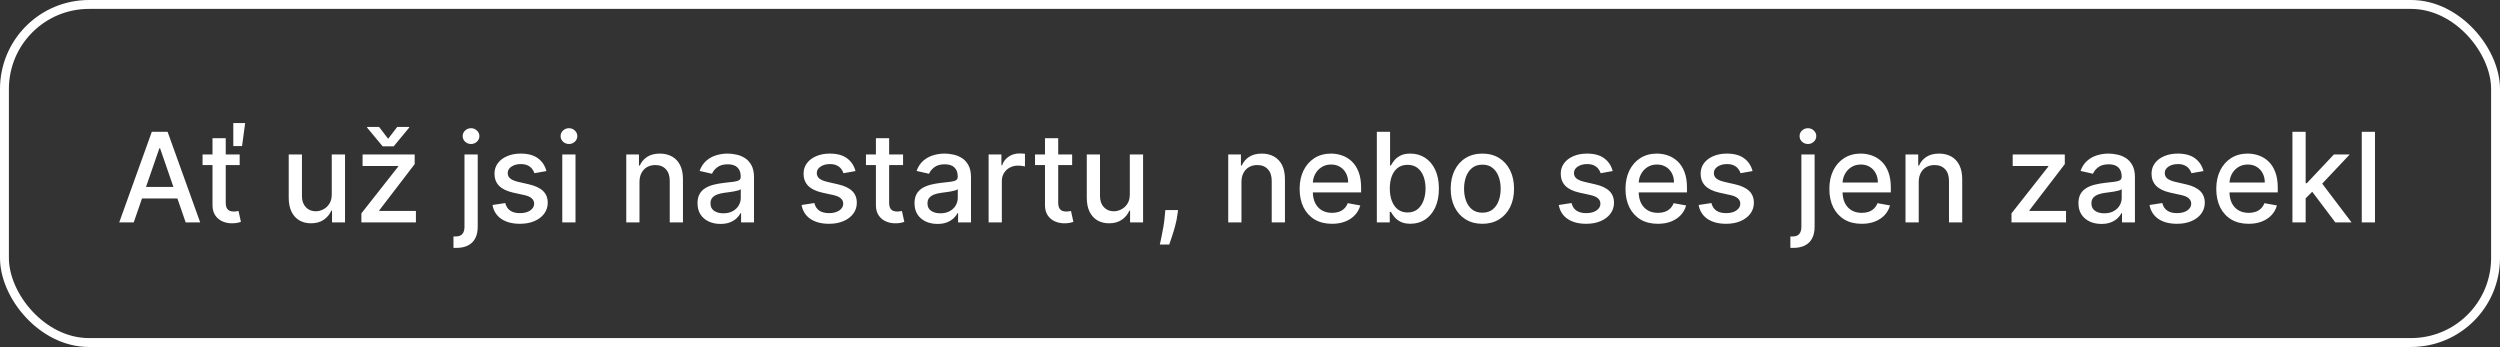
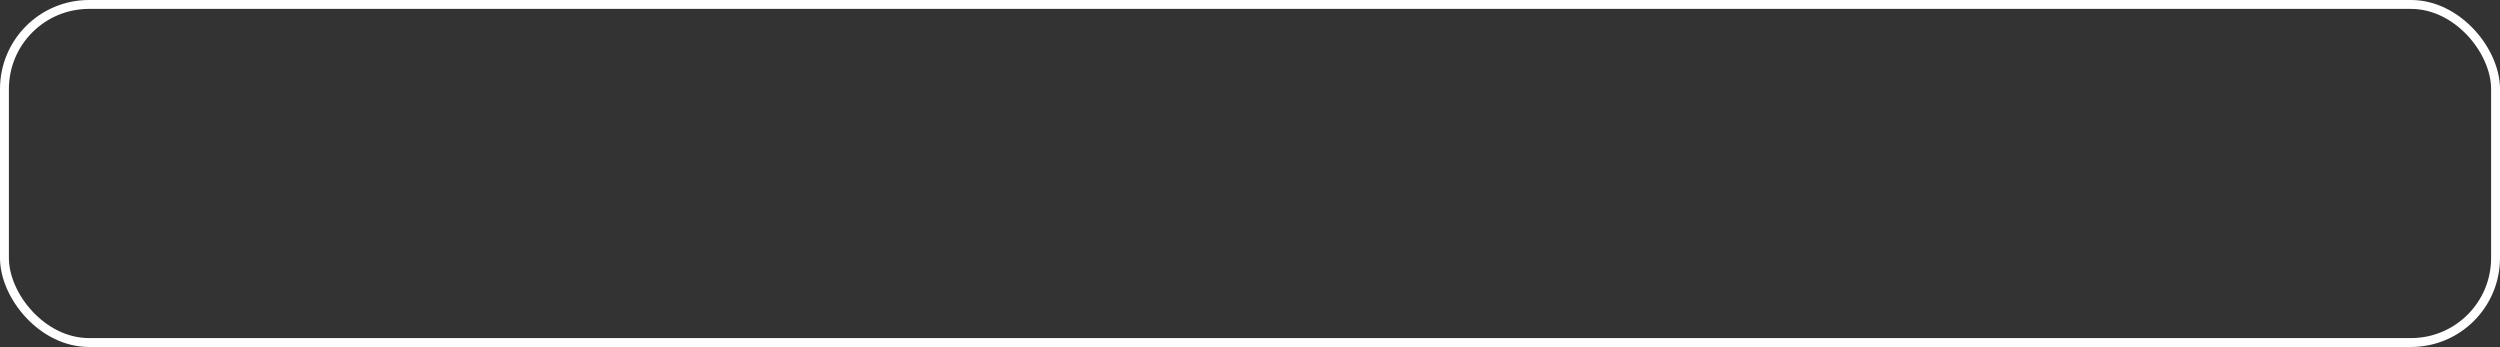
<svg xmlns="http://www.w3.org/2000/svg" width="281" height="39" viewBox="0 0 281 39" fill="none">
  <rect x="0" y="0" width="281" height="39" fill="#333333" stroke="none" />
  <rect x="0.5" y="0.5" width="280" height="38" rx="9.5" stroke="white" />
-   <path d="M15.03 25H13.399L17.063 14.818H18.838L22.502 25H20.871L17.992 16.668H17.913L15.03 25ZM15.303 21.013H20.593V22.305H15.303V21.013ZM26.939 17.364V18.557H22.768V17.364H26.939ZM23.886 15.534H25.373V22.758C25.373 23.046 25.416 23.263 25.502 23.409C25.588 23.552 25.699 23.649 25.835 23.702C25.974 23.752 26.125 23.777 26.288 23.777C26.407 23.777 26.511 23.769 26.601 23.752C26.69 23.736 26.76 23.722 26.81 23.712L27.078 24.94C26.992 24.974 26.869 25.007 26.71 25.04C26.551 25.076 26.352 25.096 26.114 25.099C25.723 25.106 25.358 25.037 25.02 24.891C24.682 24.745 24.408 24.519 24.2 24.215C23.991 23.91 23.886 23.527 23.886 23.066V15.534ZM26.223 16.419V13.829H27.555L27.207 16.419H26.223ZM37.29 21.833V17.364H38.781V25H37.32V23.678H37.24C37.064 24.085 36.783 24.425 36.395 24.697C36.01 24.965 35.532 25.099 34.958 25.099C34.468 25.099 34.033 24.992 33.656 24.776C33.281 24.558 32.986 24.234 32.771 23.807C32.559 23.379 32.452 22.851 32.452 22.221V17.364H33.939V22.042C33.939 22.562 34.083 22.977 34.371 23.285C34.66 23.593 35.034 23.747 35.495 23.747C35.773 23.747 36.05 23.678 36.325 23.538C36.604 23.399 36.834 23.189 37.016 22.907C37.202 22.625 37.293 22.267 37.29 21.833ZM40.62 25V23.981L44.756 18.726V18.656H40.754V17.364H46.61V18.447L42.633 23.638V23.707H46.749V25H40.62ZM42.608 14.266L43.627 15.599L44.651 14.266H45.994V14.341L44.249 16.449H43.011L41.261 14.341V14.266H42.608ZM52.208 17.364H53.695V25.497C53.695 26.008 53.602 26.438 53.416 26.79C53.234 27.141 52.962 27.408 52.601 27.59C52.243 27.773 51.801 27.864 51.274 27.864C51.221 27.864 51.171 27.864 51.124 27.864C51.075 27.864 51.023 27.862 50.97 27.859V26.581C51.017 26.581 51.058 26.581 51.095 26.581C51.128 26.581 51.166 26.581 51.209 26.581C51.56 26.581 51.814 26.486 51.97 26.298C52.129 26.112 52.208 25.842 52.208 25.487V17.364ZM52.944 16.185C52.685 16.185 52.464 16.099 52.278 15.927C52.096 15.751 52.004 15.542 52.004 15.3C52.004 15.055 52.096 14.846 52.278 14.674C52.464 14.498 52.685 14.411 52.944 14.411C53.203 14.411 53.423 14.498 53.605 14.674C53.791 14.846 53.884 15.055 53.884 15.3C53.884 15.542 53.791 15.751 53.605 15.927C53.423 16.099 53.203 16.185 52.944 16.185ZM61.417 19.228L60.07 19.467C60.013 19.294 59.924 19.13 59.801 18.974C59.682 18.819 59.519 18.691 59.314 18.592C59.108 18.492 58.852 18.442 58.543 18.442C58.122 18.442 57.771 18.537 57.489 18.726C57.208 18.912 57.067 19.152 57.067 19.447C57.067 19.702 57.161 19.907 57.35 20.063C57.539 20.219 57.844 20.347 58.265 20.446L59.478 20.724C60.181 20.887 60.704 21.137 61.049 21.475C61.394 21.813 61.566 22.252 61.566 22.793C61.566 23.25 61.434 23.658 61.168 24.016C60.907 24.37 60.54 24.649 60.07 24.851C59.602 25.053 59.06 25.154 58.444 25.154C57.589 25.154 56.891 24.972 56.351 24.607C55.811 24.239 55.479 23.717 55.356 23.041L56.793 22.822C56.883 23.197 57.067 23.48 57.345 23.673C57.624 23.861 57.986 23.956 58.434 23.956C58.921 23.956 59.311 23.855 59.602 23.653C59.894 23.447 60.04 23.197 60.04 22.902C60.04 22.663 59.95 22.463 59.771 22.3C59.596 22.138 59.325 22.015 58.961 21.933L57.668 21.649C56.956 21.487 56.429 21.228 56.087 20.874C55.749 20.519 55.58 20.07 55.58 19.526C55.58 19.076 55.706 18.681 55.958 18.343C56.21 18.005 56.558 17.741 57.002 17.553C57.446 17.36 57.955 17.264 58.528 17.264C59.354 17.264 60.003 17.443 60.477 17.801C60.951 18.156 61.264 18.631 61.417 19.228ZM63.2 25V17.364H64.687V25H63.2ZM63.951 16.185C63.693 16.185 63.471 16.099 63.285 15.927C63.103 15.751 63.011 15.542 63.011 15.3C63.011 15.055 63.103 14.846 63.285 14.674C63.471 14.498 63.693 14.411 63.951 14.411C64.21 14.411 64.43 14.498 64.612 14.674C64.798 14.846 64.891 15.055 64.891 15.3C64.891 15.542 64.798 15.751 64.612 15.927C64.43 16.099 64.21 16.185 63.951 16.185ZM71.878 20.466V25H70.392V17.364H71.819V18.607H71.913C72.089 18.202 72.364 17.877 72.739 17.632C73.116 17.387 73.592 17.264 74.165 17.264C74.686 17.264 75.141 17.374 75.532 17.592C75.924 17.808 76.227 18.129 76.442 18.557C76.658 18.984 76.765 19.513 76.765 20.143V25H75.279V20.322C75.279 19.768 75.135 19.336 74.846 19.024C74.558 18.709 74.162 18.552 73.658 18.552C73.314 18.552 73.007 18.626 72.739 18.776C72.473 18.925 72.263 19.143 72.107 19.432C71.955 19.717 71.878 20.062 71.878 20.466ZM80.981 25.169C80.498 25.169 80.06 25.079 79.669 24.901C79.278 24.718 78.968 24.455 78.739 24.11C78.514 23.765 78.401 23.343 78.401 22.842C78.401 22.412 78.484 22.057 78.65 21.778C78.815 21.5 79.039 21.28 79.321 21.117C79.603 20.955 79.917 20.832 80.265 20.749C80.614 20.666 80.968 20.604 81.329 20.56C81.787 20.507 82.158 20.464 82.443 20.431C82.728 20.395 82.935 20.337 83.064 20.257C83.194 20.178 83.258 20.048 83.258 19.869V19.834C83.258 19.4 83.136 19.064 82.89 18.825C82.648 18.587 82.287 18.467 81.807 18.467C81.306 18.467 80.912 18.578 80.623 18.8C80.338 19.019 80.141 19.263 80.032 19.531L78.635 19.213C78.8 18.749 79.042 18.375 79.361 18.09C79.682 17.801 80.052 17.592 80.469 17.463C80.887 17.331 81.326 17.264 81.787 17.264C82.092 17.264 82.415 17.301 82.756 17.374C83.101 17.443 83.422 17.572 83.721 17.761C84.022 17.95 84.269 18.22 84.462 18.572C84.654 18.92 84.75 19.372 84.75 19.929V25H83.298V23.956H83.239C83.142 24.148 82.998 24.337 82.806 24.523C82.614 24.708 82.367 24.863 82.065 24.985C81.764 25.108 81.402 25.169 80.981 25.169ZM81.305 23.976C81.716 23.976 82.067 23.895 82.359 23.732C82.653 23.57 82.877 23.358 83.03 23.096C83.185 22.831 83.263 22.547 83.263 22.246V21.261C83.21 21.314 83.108 21.364 82.955 21.41C82.806 21.454 82.635 21.492 82.443 21.525C82.251 21.555 82.064 21.583 81.881 21.609C81.699 21.633 81.546 21.652 81.424 21.669C81.135 21.706 80.872 21.767 80.633 21.853C80.398 21.939 80.209 22.063 80.067 22.226C79.927 22.385 79.858 22.597 79.858 22.862C79.858 23.23 79.994 23.509 80.265 23.697C80.537 23.883 80.884 23.976 81.305 23.976ZM96.157 19.228L94.81 19.467C94.754 19.294 94.664 19.13 94.541 18.974C94.422 18.819 94.26 18.691 94.054 18.592C93.849 18.492 93.592 18.442 93.284 18.442C92.863 18.442 92.511 18.537 92.23 18.726C91.948 18.912 91.807 19.152 91.807 19.447C91.807 19.702 91.901 19.907 92.09 20.063C92.279 20.219 92.584 20.347 93.005 20.446L94.218 20.724C94.921 20.887 95.445 21.137 95.789 21.475C96.134 21.813 96.306 22.252 96.306 22.793C96.306 23.25 96.174 23.658 95.909 24.016C95.647 24.37 95.281 24.649 94.81 24.851C94.343 25.053 93.801 25.154 93.184 25.154C92.329 25.154 91.631 24.972 91.091 24.607C90.551 24.239 90.219 23.717 90.097 23.041L91.534 22.822C91.623 23.197 91.807 23.48 92.085 23.673C92.364 23.861 92.727 23.956 93.174 23.956C93.661 23.956 94.051 23.855 94.343 23.653C94.634 23.447 94.78 23.197 94.78 22.902C94.78 22.663 94.691 22.463 94.511 22.3C94.336 22.138 94.066 22.015 93.701 21.933L92.409 21.649C91.696 21.487 91.169 21.228 90.828 20.874C90.49 20.519 90.32 20.07 90.32 19.526C90.32 19.076 90.446 18.681 90.698 18.343C90.95 18.005 91.298 17.741 91.742 17.553C92.186 17.36 92.695 17.264 93.269 17.264C94.094 17.264 94.743 17.443 95.218 17.801C95.692 18.156 96.005 18.631 96.157 19.228ZM101.505 17.364V18.557H97.334V17.364H101.505ZM98.453 15.534H99.939V22.758C99.939 23.046 99.982 23.263 100.069 23.409C100.155 23.552 100.266 23.649 100.402 23.702C100.541 23.752 100.692 23.777 100.854 23.777C100.973 23.777 101.078 23.769 101.167 23.752C101.257 23.736 101.326 23.722 101.376 23.712L101.645 24.94C101.558 24.974 101.436 25.007 101.277 25.04C101.118 25.076 100.919 25.096 100.68 25.099C100.289 25.106 99.924 25.037 99.586 24.891C99.248 24.745 98.975 24.519 98.766 24.215C98.557 23.91 98.453 23.527 98.453 23.066V15.534ZM105.372 25.169C104.888 25.169 104.451 25.079 104.059 24.901C103.668 24.718 103.358 24.455 103.13 24.11C102.904 23.765 102.792 23.343 102.792 22.842C102.792 22.412 102.875 22.057 103.04 21.778C103.206 21.5 103.43 21.28 103.711 21.117C103.993 20.955 104.308 20.832 104.656 20.749C105.004 20.666 105.359 20.604 105.72 20.56C106.177 20.507 106.549 20.464 106.834 20.431C107.119 20.395 107.326 20.337 107.455 20.257C107.584 20.178 107.649 20.048 107.649 19.869V19.834C107.649 19.4 107.526 19.064 107.281 18.825C107.039 18.587 106.678 18.467 106.197 18.467C105.697 18.467 105.302 18.578 105.014 18.8C104.729 19.019 104.532 19.263 104.422 19.531L103.025 19.213C103.191 18.749 103.433 18.375 103.751 18.09C104.073 17.801 104.442 17.592 104.86 17.463C105.278 17.331 105.717 17.264 106.177 17.264C106.482 17.264 106.805 17.301 107.147 17.374C107.492 17.443 107.813 17.572 108.111 17.761C108.413 17.95 108.66 18.22 108.852 18.572C109.044 18.92 109.14 19.372 109.14 19.929V25H107.689V23.956H107.629C107.533 24.148 107.389 24.337 107.197 24.523C107.004 24.708 106.757 24.863 106.456 24.985C106.154 25.108 105.793 25.169 105.372 25.169ZM105.695 23.976C106.106 23.976 106.457 23.895 106.749 23.732C107.044 23.57 107.268 23.358 107.42 23.096C107.576 22.831 107.654 22.547 107.654 22.246V21.261C107.601 21.314 107.498 21.364 107.346 21.41C107.197 21.454 107.026 21.492 106.834 21.525C106.641 21.555 106.454 21.583 106.272 21.609C106.09 21.633 105.937 21.652 105.814 21.669C105.526 21.706 105.263 21.767 105.024 21.853C104.789 21.939 104.6 22.063 104.457 22.226C104.318 22.385 104.248 22.597 104.248 22.862C104.248 23.23 104.384 23.509 104.656 23.697C104.928 23.883 105.274 23.976 105.695 23.976ZM111.12 25V17.364H112.557V18.577H112.637C112.776 18.166 113.021 17.843 113.373 17.607C113.727 17.369 114.128 17.249 114.576 17.249C114.668 17.249 114.778 17.253 114.904 17.259C115.033 17.266 115.134 17.274 115.207 17.284V18.706C115.147 18.689 115.041 18.671 114.889 18.651C114.736 18.628 114.584 18.616 114.431 18.616C114.08 18.616 113.767 18.691 113.492 18.84C113.22 18.986 113.005 19.19 112.846 19.452C112.686 19.71 112.607 20.005 112.607 20.337V25H111.12ZM120.509 17.364V18.557H116.338V17.364H120.509ZM117.457 15.534H118.943V22.758C118.943 23.046 118.986 23.263 119.072 23.409C119.159 23.552 119.27 23.649 119.406 23.702C119.545 23.752 119.696 23.777 119.858 23.777C119.977 23.777 120.082 23.769 120.171 23.752C120.261 23.736 120.33 23.722 120.38 23.712L120.648 24.94C120.562 24.974 120.44 25.007 120.281 25.04C120.121 25.076 119.923 25.096 119.684 25.099C119.293 25.106 118.928 25.037 118.59 24.891C118.252 24.745 117.979 24.519 117.77 24.215C117.561 23.91 117.457 23.527 117.457 23.066V15.534ZM126.991 21.833V17.364H128.482V25H127.021V23.678H126.941C126.766 24.085 126.484 24.425 126.096 24.697C125.712 24.965 125.233 25.099 124.659 25.099C124.169 25.099 123.735 24.992 123.357 24.776C122.982 24.558 122.687 24.234 122.472 23.807C122.26 23.379 122.154 22.851 122.154 22.221V17.364H123.64V22.042C123.64 22.562 123.784 22.977 124.073 23.285C124.361 23.593 124.735 23.747 125.196 23.747C125.475 23.747 125.751 23.678 126.026 23.538C126.305 23.399 126.535 23.189 126.718 22.907C126.903 22.625 126.994 22.267 126.991 21.833ZM132.414 23.608L132.339 24.15C132.289 24.548 132.205 24.962 132.086 25.393C131.97 25.827 131.849 26.23 131.723 26.601C131.6 26.972 131.499 27.267 131.419 27.486H130.365C130.408 27.28 130.468 27.002 130.544 26.651C130.621 26.303 130.695 25.913 130.768 25.482C130.841 25.051 130.896 24.612 130.932 24.165L130.982 23.608H132.414ZM139.54 20.466V25H138.054V17.364H139.481V18.607H139.575C139.751 18.202 140.026 17.877 140.401 17.632C140.778 17.387 141.254 17.264 141.827 17.264C142.348 17.264 142.804 17.374 143.195 17.592C143.586 17.808 143.889 18.129 144.104 18.557C144.32 18.984 144.428 19.513 144.428 20.143V25H142.941V20.322C142.941 19.768 142.797 19.336 142.509 19.024C142.22 18.709 141.824 18.552 141.32 18.552C140.976 18.552 140.669 18.626 140.401 18.776C140.135 18.925 139.925 19.143 139.769 19.432C139.617 19.717 139.54 20.062 139.54 20.466ZM149.712 25.154C148.96 25.154 148.312 24.993 147.768 24.672C147.228 24.347 146.811 23.891 146.516 23.305C146.224 22.715 146.078 22.024 146.078 21.232C146.078 20.449 146.224 19.76 146.516 19.163C146.811 18.567 147.222 18.101 147.749 17.766C148.279 17.432 148.899 17.264 149.608 17.264C150.039 17.264 150.456 17.335 150.861 17.478C151.265 17.62 151.628 17.844 151.95 18.149C152.271 18.454 152.525 18.85 152.71 19.337C152.896 19.821 152.989 20.41 152.989 21.102V21.629H146.918V20.516H151.532C151.532 20.125 151.452 19.778 151.293 19.477C151.134 19.172 150.911 18.931 150.622 18.756C150.337 18.58 150.002 18.492 149.618 18.492C149.2 18.492 148.836 18.595 148.524 18.8C148.216 19.003 147.977 19.268 147.808 19.596C147.643 19.921 147.56 20.274 147.56 20.655V21.525C147.56 22.035 147.649 22.47 147.828 22.827C148.01 23.185 148.264 23.459 148.589 23.648C148.914 23.833 149.293 23.926 149.727 23.926C150.009 23.926 150.266 23.886 150.498 23.807C150.73 23.724 150.93 23.601 151.099 23.439C151.268 23.276 151.398 23.076 151.487 22.837L152.894 23.091C152.781 23.505 152.579 23.868 152.288 24.18C151.999 24.488 151.636 24.728 151.199 24.901C150.765 25.07 150.269 25.154 149.712 25.154ZM154.757 25V14.818H156.244V18.602H156.333C156.419 18.442 156.544 18.259 156.706 18.05C156.869 17.841 157.094 17.659 157.382 17.503C157.671 17.344 158.052 17.264 158.526 17.264C159.142 17.264 159.692 17.42 160.176 17.732C160.66 18.043 161.04 18.492 161.315 19.079C161.593 19.666 161.732 20.371 161.732 21.197C161.732 22.022 161.595 22.73 161.32 23.32C161.045 23.906 160.667 24.359 160.186 24.677C159.706 24.992 159.157 25.149 158.541 25.149C158.077 25.149 157.697 25.071 157.402 24.916C157.11 24.76 156.882 24.577 156.716 24.369C156.55 24.16 156.423 23.974 156.333 23.812H156.209V25H154.757ZM156.214 21.182C156.214 21.719 156.292 22.189 156.448 22.594C156.603 22.998 156.829 23.315 157.124 23.543C157.419 23.769 157.78 23.881 158.208 23.881C158.652 23.881 159.023 23.764 159.321 23.528C159.619 23.29 159.845 22.967 159.997 22.559C160.153 22.151 160.231 21.692 160.231 21.182C160.231 20.678 160.155 20.226 160.002 19.825C159.853 19.424 159.628 19.107 159.326 18.875C159.028 18.643 158.655 18.527 158.208 18.527C157.777 18.527 157.412 18.638 157.114 18.86C156.819 19.082 156.595 19.392 156.443 19.79C156.29 20.188 156.214 20.651 156.214 21.182ZM166.618 25.154C165.902 25.154 165.278 24.99 164.744 24.662C164.21 24.334 163.796 23.875 163.501 23.285C163.206 22.695 163.059 22.005 163.059 21.217C163.059 20.424 163.206 19.732 163.501 19.139C163.796 18.545 164.21 18.084 164.744 17.756C165.278 17.428 165.902 17.264 166.618 17.264C167.334 17.264 167.959 17.428 168.493 17.756C169.026 18.084 169.44 18.545 169.735 19.139C170.03 19.732 170.178 20.424 170.178 21.217C170.178 22.005 170.03 22.695 169.735 23.285C169.44 23.875 169.026 24.334 168.493 24.662C167.959 24.99 167.334 25.154 166.618 25.154ZM166.623 23.906C167.087 23.906 167.472 23.784 167.777 23.538C168.082 23.293 168.307 22.967 168.453 22.559C168.602 22.151 168.676 21.702 168.676 21.212C168.676 20.724 168.602 20.277 168.453 19.869C168.307 19.458 168.082 19.129 167.777 18.88C167.472 18.631 167.087 18.507 166.623 18.507C166.156 18.507 165.768 18.631 165.46 18.88C165.155 19.129 164.928 19.458 164.779 19.869C164.633 20.277 164.56 20.724 164.56 21.212C164.56 21.702 164.633 22.151 164.779 22.559C164.928 22.967 165.155 23.293 165.46 23.538C165.768 23.784 166.156 23.906 166.623 23.906ZM181.265 19.228L179.917 19.467C179.861 19.294 179.771 19.13 179.649 18.974C179.529 18.819 179.367 18.691 179.162 18.592C178.956 18.492 178.699 18.442 178.391 18.442C177.97 18.442 177.619 18.537 177.337 18.726C177.055 18.912 176.914 19.152 176.914 19.447C176.914 19.702 177.009 19.907 177.198 20.063C177.387 20.219 177.692 20.347 178.113 20.446L179.326 20.724C180.028 20.887 180.552 21.137 180.897 21.475C181.241 21.813 181.414 22.252 181.414 22.793C181.414 23.25 181.281 23.658 181.016 24.016C180.754 24.37 180.388 24.649 179.917 24.851C179.45 25.053 178.908 25.154 178.292 25.154C177.436 25.154 176.739 24.972 176.199 24.607C175.658 24.239 175.327 23.717 175.204 23.041L176.641 22.822C176.73 23.197 176.914 23.48 177.193 23.673C177.471 23.861 177.834 23.956 178.282 23.956C178.769 23.956 179.158 23.855 179.45 23.653C179.742 23.447 179.887 23.197 179.887 22.902C179.887 22.663 179.798 22.463 179.619 22.3C179.443 22.138 179.173 22.015 178.809 21.933L177.516 21.649C176.803 21.487 176.276 21.228 175.935 20.874C175.597 20.519 175.428 20.07 175.428 19.526C175.428 19.076 175.554 18.681 175.806 18.343C176.058 18.005 176.406 17.741 176.85 17.553C177.294 17.36 177.803 17.264 178.376 17.264C179.201 17.264 179.851 17.443 180.325 17.801C180.799 18.156 181.112 18.631 181.265 19.228ZM186.339 25.154C185.587 25.154 184.939 24.993 184.395 24.672C183.855 24.347 183.438 23.891 183.143 23.305C182.851 22.715 182.705 22.024 182.705 21.232C182.705 20.449 182.851 19.76 183.143 19.163C183.438 18.567 183.849 18.101 184.376 17.766C184.906 17.432 185.526 17.264 186.235 17.264C186.666 17.264 187.083 17.335 187.488 17.478C187.892 17.62 188.255 17.844 188.577 18.149C188.898 18.454 189.152 18.85 189.337 19.337C189.523 19.821 189.616 20.41 189.616 21.102V21.629H183.545V20.516H188.159C188.159 20.125 188.079 19.778 187.92 19.477C187.761 19.172 187.537 18.931 187.249 18.756C186.964 18.58 186.629 18.492 186.245 18.492C185.827 18.492 185.463 18.595 185.151 18.8C184.843 19.003 184.604 19.268 184.435 19.596C184.269 19.921 184.187 20.274 184.187 20.655V21.525C184.187 22.035 184.276 22.47 184.455 22.827C184.637 23.185 184.891 23.459 185.216 23.648C185.541 23.833 185.92 23.926 186.354 23.926C186.636 23.926 186.893 23.886 187.125 23.807C187.357 23.724 187.557 23.601 187.726 23.439C187.895 23.276 188.025 23.076 188.114 22.837L189.521 23.091C189.408 23.505 189.206 23.868 188.915 24.18C188.626 24.488 188.263 24.728 187.826 24.901C187.392 25.07 186.896 25.154 186.339 25.154ZM196.987 19.228L195.64 19.467C195.584 19.294 195.494 19.13 195.371 18.974C195.252 18.819 195.09 18.691 194.884 18.592C194.679 18.492 194.422 18.442 194.114 18.442C193.693 18.442 193.341 18.537 193.06 18.726C192.778 18.912 192.637 19.152 192.637 19.447C192.637 19.702 192.732 19.907 192.92 20.063C193.109 20.219 193.414 20.347 193.835 20.446L195.048 20.724C195.751 20.887 196.275 21.137 196.619 21.475C196.964 21.813 197.136 22.252 197.136 22.793C197.136 23.25 197.004 23.658 196.739 24.016C196.477 24.37 196.111 24.649 195.64 24.851C195.173 25.053 194.631 25.154 194.014 25.154C193.159 25.154 192.461 24.972 191.921 24.607C191.381 24.239 191.049 23.717 190.927 23.041L192.364 22.822C192.453 23.197 192.637 23.48 192.915 23.673C193.194 23.861 193.557 23.956 194.004 23.956C194.491 23.956 194.881 23.855 195.173 23.653C195.464 23.447 195.61 23.197 195.61 22.902C195.61 22.663 195.521 22.463 195.342 22.3C195.166 22.138 194.896 22.015 194.531 21.933L193.239 21.649C192.526 21.487 191.999 21.228 191.658 20.874C191.32 20.519 191.151 20.07 191.151 19.526C191.151 19.076 191.277 18.681 191.528 18.343C191.78 18.005 192.128 17.741 192.572 17.553C193.017 17.36 193.525 17.264 194.099 17.264C194.924 17.264 195.574 17.443 196.048 17.801C196.522 18.156 196.835 18.631 196.987 19.228ZM202.476 17.364H203.962V25.497C203.962 26.008 203.87 26.438 203.684 26.79C203.502 27.141 203.23 27.408 202.869 27.59C202.511 27.773 202.068 27.864 201.541 27.864C201.488 27.864 201.438 27.864 201.392 27.864C201.342 27.864 201.291 27.862 201.238 27.859V26.581C201.284 26.581 201.326 26.581 201.362 26.581C201.395 26.581 201.433 26.581 201.477 26.581C201.828 26.581 202.081 26.486 202.237 26.298C202.396 26.112 202.476 25.842 202.476 25.487V17.364ZM203.212 16.185C202.953 16.185 202.731 16.099 202.545 15.927C202.363 15.751 202.272 15.542 202.272 15.3C202.272 15.055 202.363 14.846 202.545 14.674C202.731 14.498 202.953 14.411 203.212 14.411C203.47 14.411 203.691 14.498 203.873 14.674C204.058 14.846 204.151 15.055 204.151 15.3C204.151 15.542 204.058 15.751 203.873 15.927C203.691 16.099 203.47 16.185 203.212 16.185ZM209.253 25.154C208.501 25.154 207.853 24.993 207.309 24.672C206.769 24.347 206.352 23.891 206.057 23.305C205.765 22.715 205.619 22.024 205.619 21.232C205.619 20.449 205.765 19.76 206.057 19.163C206.352 18.567 206.763 18.101 207.29 17.766C207.82 17.432 208.44 17.264 209.149 17.264C209.58 17.264 209.997 17.335 210.402 17.478C210.806 17.62 211.169 17.844 211.491 18.149C211.812 18.454 212.066 18.85 212.251 19.337C212.437 19.821 212.53 20.41 212.53 21.102V21.629H206.459V20.516H211.073C211.073 20.125 210.993 19.778 210.834 19.477C210.675 19.172 210.452 18.931 210.163 18.756C209.878 18.58 209.543 18.492 209.159 18.492C208.741 18.492 208.377 18.595 208.065 18.8C207.757 19.003 207.518 19.268 207.349 19.596C207.184 19.921 207.101 20.274 207.101 20.655V21.525C207.101 22.035 207.19 22.47 207.369 22.827C207.551 23.185 207.805 23.459 208.13 23.648C208.455 23.833 208.834 23.926 209.268 23.926C209.55 23.926 209.807 23.886 210.039 23.807C210.271 23.724 210.471 23.601 210.64 23.439C210.809 23.276 210.939 23.076 211.028 22.837L212.435 23.091C212.323 23.505 212.12 23.868 211.829 24.18C211.54 24.488 211.177 24.728 210.74 24.901C210.306 25.07 209.81 25.154 209.253 25.154ZM215.665 20.466V25H214.179V17.364H215.606V18.607H215.7C215.876 18.202 216.151 17.877 216.526 17.632C216.903 17.387 217.379 17.264 217.952 17.264C218.473 17.264 218.929 17.374 219.32 17.592C219.711 17.808 220.014 18.129 220.229 18.557C220.445 18.984 220.553 19.513 220.553 20.143V25H219.066V20.322C219.066 19.768 218.922 19.336 218.634 19.024C218.345 18.709 217.949 18.552 217.445 18.552C217.101 18.552 216.794 18.626 216.526 18.776C216.26 18.925 216.05 19.143 215.894 19.432C215.742 19.717 215.665 20.062 215.665 20.466ZM226.092 25V23.981L230.229 18.726V18.656H226.226V17.364H232.083V18.447L228.106 23.638V23.707H232.222V25H226.092ZM236.198 25.169C235.714 25.169 235.277 25.079 234.886 24.901C234.495 24.718 234.185 24.455 233.956 24.11C233.731 23.765 233.618 23.343 233.618 22.842C233.618 22.412 233.701 22.057 233.866 21.778C234.032 21.5 234.256 21.28 234.538 21.117C234.819 20.955 235.134 20.832 235.482 20.749C235.83 20.666 236.185 20.604 236.546 20.56C237.004 20.507 237.375 20.464 237.66 20.431C237.945 20.395 238.152 20.337 238.281 20.257C238.411 20.178 238.475 20.048 238.475 19.869V19.834C238.475 19.4 238.353 19.064 238.107 18.825C237.865 18.587 237.504 18.467 237.023 18.467C236.523 18.467 236.129 18.578 235.84 18.8C235.555 19.019 235.358 19.263 235.249 19.531L233.852 19.213C234.017 18.749 234.259 18.375 234.577 18.09C234.899 17.801 235.268 17.592 235.686 17.463C236.104 17.331 236.543 17.264 237.004 17.264C237.308 17.264 237.632 17.301 237.973 17.374C238.318 17.443 238.639 17.572 238.938 17.761C239.239 17.95 239.486 18.22 239.678 18.572C239.871 18.92 239.967 19.372 239.967 19.929V25H238.515V23.956H238.455C238.359 24.148 238.215 24.337 238.023 24.523C237.83 24.708 237.584 24.863 237.282 24.985C236.98 25.108 236.619 25.169 236.198 25.169ZM236.521 23.976C236.932 23.976 237.284 23.895 237.575 23.732C237.87 23.57 238.094 23.358 238.246 23.096C238.402 22.831 238.48 22.547 238.48 22.246V21.261C238.427 21.314 238.324 21.364 238.172 21.41C238.023 21.454 237.852 21.492 237.66 21.525C237.468 21.555 237.28 21.583 237.098 21.609C236.916 21.633 236.763 21.652 236.641 21.669C236.352 21.706 236.089 21.767 235.85 21.853C235.615 21.939 235.426 22.063 235.283 22.226C235.144 22.385 235.075 22.597 235.075 22.862C235.075 23.23 235.21 23.509 235.482 23.697C235.754 23.883 236.1 23.976 236.521 23.976ZM247.669 19.228L246.322 19.467C246.265 19.294 246.176 19.13 246.053 18.974C245.934 18.819 245.771 18.691 245.566 18.592C245.36 18.492 245.104 18.442 244.795 18.442C244.374 18.442 244.023 18.537 243.741 18.726C243.46 18.912 243.319 19.152 243.319 19.447C243.319 19.702 243.413 19.907 243.602 20.063C243.791 20.219 244.096 20.347 244.517 20.446L245.73 20.724C246.433 20.887 246.956 21.137 247.301 21.475C247.646 21.813 247.818 22.252 247.818 22.793C247.818 23.25 247.685 23.658 247.42 24.016C247.158 24.37 246.792 24.649 246.322 24.851C245.854 25.053 245.312 25.154 244.696 25.154C243.841 25.154 243.143 24.972 242.603 24.607C242.063 24.239 241.731 23.717 241.608 23.041L243.045 22.822C243.135 23.197 243.319 23.48 243.597 23.673C243.876 23.861 244.238 23.956 244.686 23.956C245.173 23.956 245.563 23.855 245.854 23.653C246.146 23.447 246.292 23.197 246.292 22.902C246.292 22.663 246.202 22.463 246.023 22.3C245.848 22.138 245.577 22.015 245.213 21.933L243.92 21.649C243.208 21.487 242.681 21.228 242.339 20.874C242.001 20.519 241.832 20.07 241.832 19.526C241.832 19.076 241.958 18.681 242.21 18.343C242.462 18.005 242.81 17.741 243.254 17.553C243.698 17.36 244.207 17.264 244.78 17.264C245.606 17.264 246.255 17.443 246.729 17.801C247.203 18.156 247.516 18.631 247.669 19.228ZM252.744 25.154C251.991 25.154 251.343 24.993 250.8 24.672C250.259 24.347 249.842 23.891 249.547 23.305C249.255 22.715 249.109 22.024 249.109 21.232C249.109 20.449 249.255 19.76 249.547 19.163C249.842 18.567 250.253 18.101 250.78 17.766C251.31 17.432 251.93 17.264 252.639 17.264C253.07 17.264 253.488 17.335 253.892 17.478C254.296 17.62 254.659 17.844 254.981 18.149C255.302 18.454 255.556 18.85 255.741 19.337C255.927 19.821 256.02 20.41 256.02 21.102V21.629H249.95V20.516H254.563C254.563 20.125 254.484 19.778 254.325 19.477C254.165 19.172 253.942 18.931 253.653 18.756C253.368 18.58 253.034 18.492 252.649 18.492C252.232 18.492 251.867 18.595 251.555 18.8C251.247 19.003 251.009 19.268 250.839 19.596C250.674 19.921 250.591 20.274 250.591 20.655V21.525C250.591 22.035 250.68 22.47 250.859 22.827C251.042 23.185 251.295 23.459 251.62 23.648C251.945 23.833 252.324 23.926 252.759 23.926C253.04 23.926 253.297 23.886 253.529 23.807C253.761 23.724 253.962 23.601 254.131 23.439C254.3 23.276 254.429 23.076 254.518 22.837L255.925 23.091C255.813 23.505 255.611 23.868 255.319 24.18C255.031 24.488 254.668 24.728 254.23 24.901C253.796 25.07 253.3 25.154 252.744 25.154ZM259.036 22.41L259.026 20.595H259.285L262.328 17.364H264.107L260.637 21.043H260.404L259.036 22.41ZM257.669 25V14.818H259.156V25H257.669ZM262.492 25L259.757 21.371L260.781 20.332L264.316 25H262.492ZM266.949 14.818V25H265.462V14.818H266.949Z" fill="white" />
</svg>